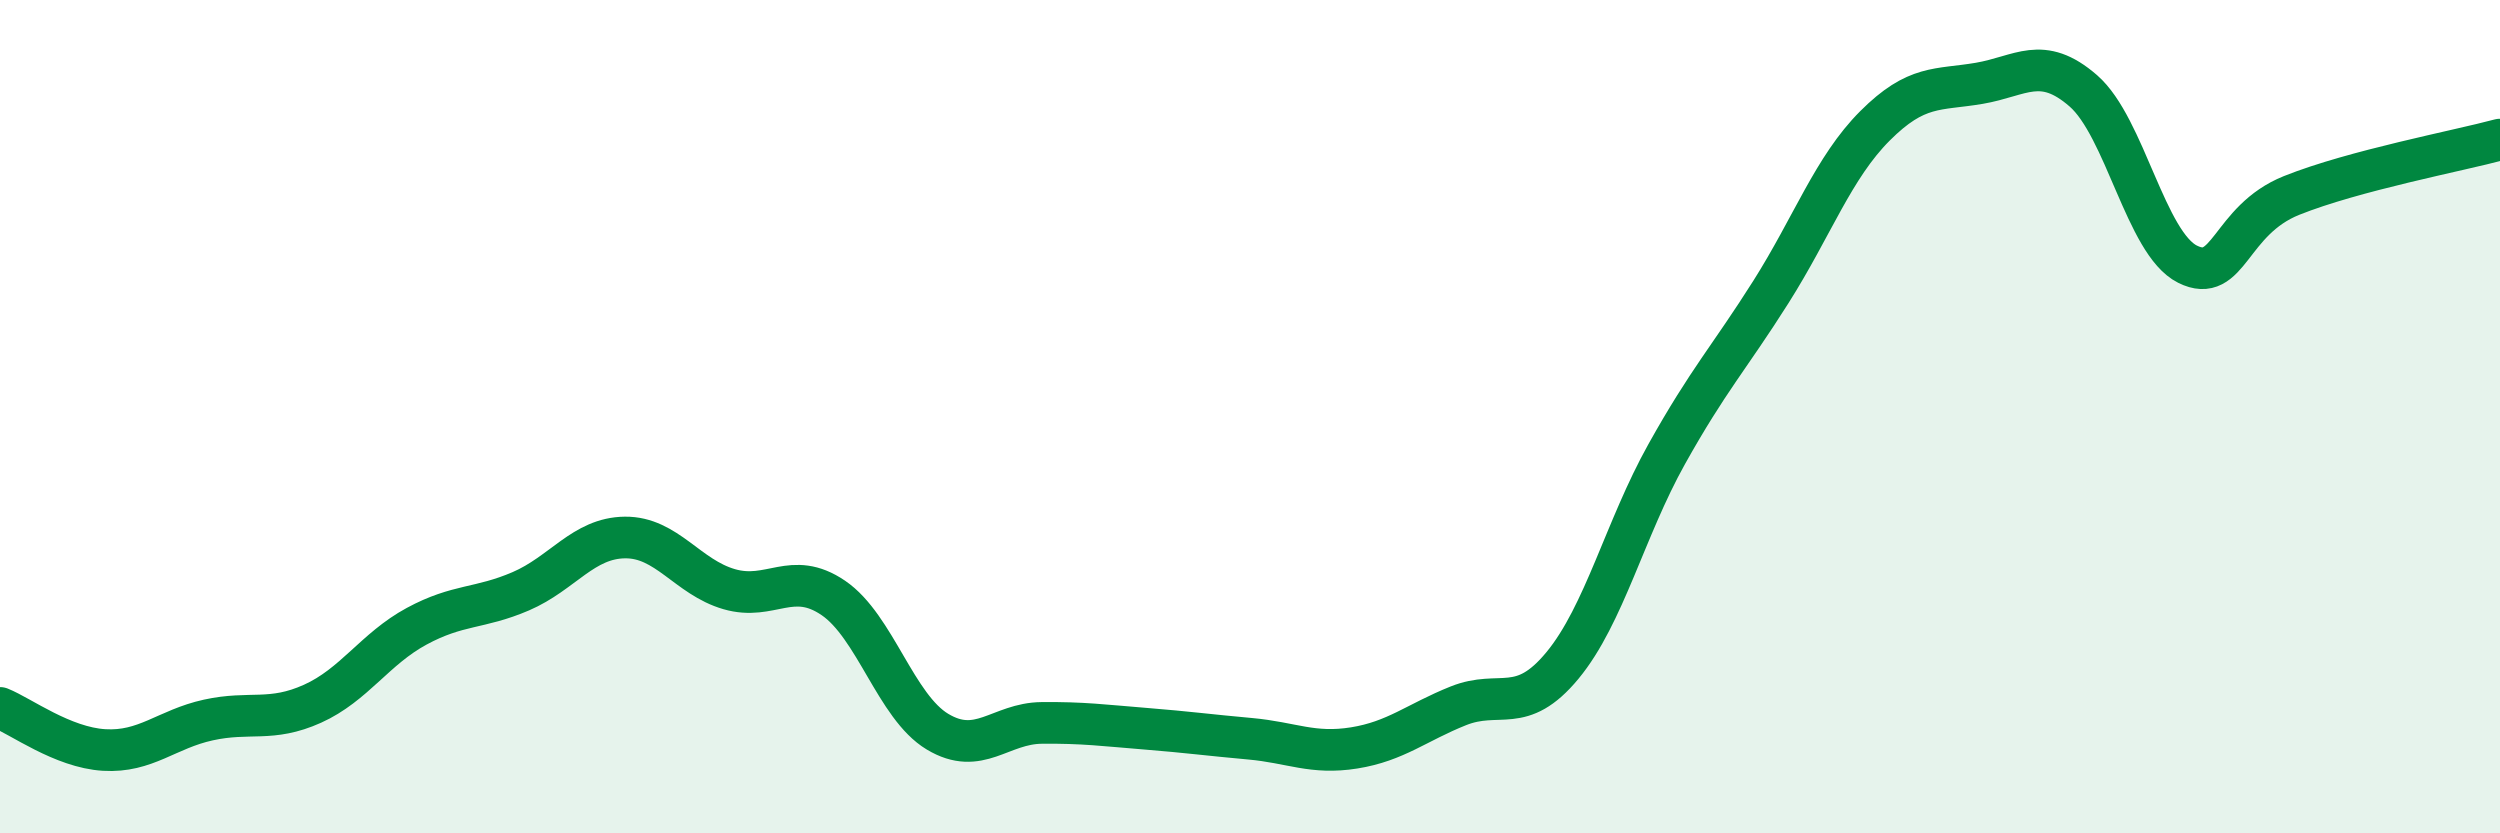
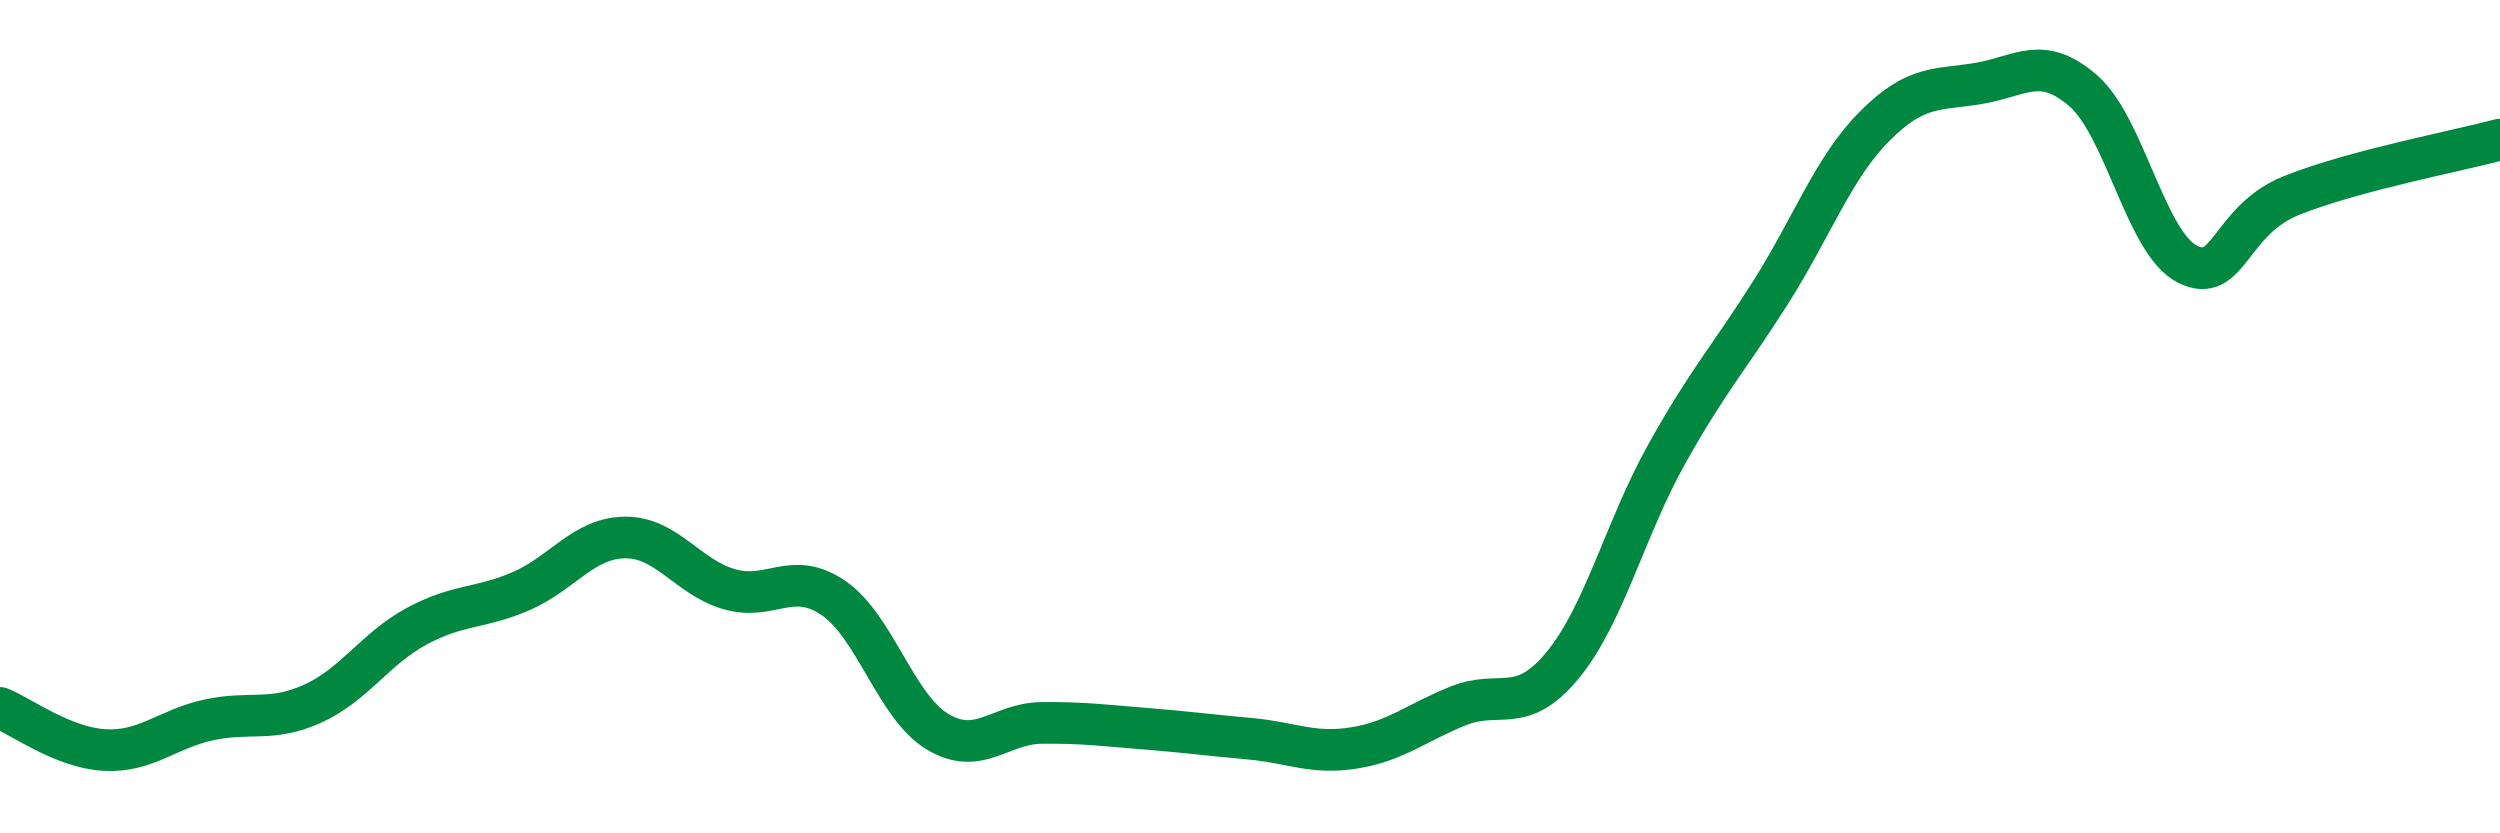
<svg xmlns="http://www.w3.org/2000/svg" width="60" height="20" viewBox="0 0 60 20">
-   <path d="M 0,16.99 C 0.5,17.19 1.5,17.94 2.5,18 C 3.5,18.06 4,17.5 5,17.28 C 6,17.06 6.5,17.34 7.5,16.89 C 8.5,16.44 9,15.57 10,15.03 C 11,14.49 11.5,14.62 12.5,14.19 C 13.5,13.76 14,12.91 15,12.9 C 16,12.89 16.5,13.85 17.5,14.14 C 18.5,14.43 19,13.67 20,14.35 C 21,15.03 21.5,16.96 22.5,17.56 C 23.5,18.16 24,17.36 25,17.35 C 26,17.34 26.5,17.41 27.5,17.49 C 28.5,17.57 29,17.64 30,17.73 C 31,17.82 31.5,18.11 32.5,17.95 C 33.5,17.79 34,17.34 35,16.94 C 36,16.54 36.5,17.18 37.5,15.97 C 38.5,14.76 39,12.69 40,10.9 C 41,9.11 41.5,8.59 42.5,7.01 C 43.5,5.43 44,4.02 45,3.02 C 46,2.02 46.5,2.17 47.5,2 C 48.5,1.83 49,1.31 50,2.18 C 51,3.05 51.5,5.84 52.5,6.34 C 53.5,6.84 53.5,5.29 55,4.69 C 56.5,4.09 59,3.62 60,3.35L60 20L0 20Z" fill="#008740" opacity="0.1" stroke-linecap="round" stroke-linejoin="round" />
  <path d="M 0,16.99 C 0.5,17.19 1.5,17.94 2.5,18 C 3.5,18.06 4,17.5 5,17.28 C 6,17.06 6.5,17.34 7.5,16.89 C 8.5,16.44 9,15.57 10,15.03 C 11,14.49 11.5,14.62 12.5,14.19 C 13.5,13.76 14,12.91 15,12.9 C 16,12.89 16.5,13.85 17.5,14.14 C 18.5,14.43 19,13.67 20,14.35 C 21,15.03 21.5,16.96 22.5,17.56 C 23.5,18.16 24,17.36 25,17.35 C 26,17.34 26.5,17.41 27.5,17.49 C 28.5,17.57 29,17.64 30,17.73 C 31,17.82 31.5,18.11 32.5,17.95 C 33.5,17.79 34,17.34 35,16.94 C 36,16.54 36.5,17.18 37.5,15.97 C 38.5,14.76 39,12.69 40,10.9 C 41,9.11 41.5,8.59 42.5,7.01 C 43.5,5.43 44,4.02 45,3.02 C 46,2.02 46.5,2.17 47.5,2 C 48.5,1.83 49,1.31 50,2.18 C 51,3.05 51.5,5.84 52.5,6.34 C 53.5,6.84 53.5,5.29 55,4.69 C 56.5,4.09 59,3.62 60,3.35" stroke="#008740" stroke-width="1" fill="none" stroke-linecap="round" stroke-linejoin="round" />
</svg>